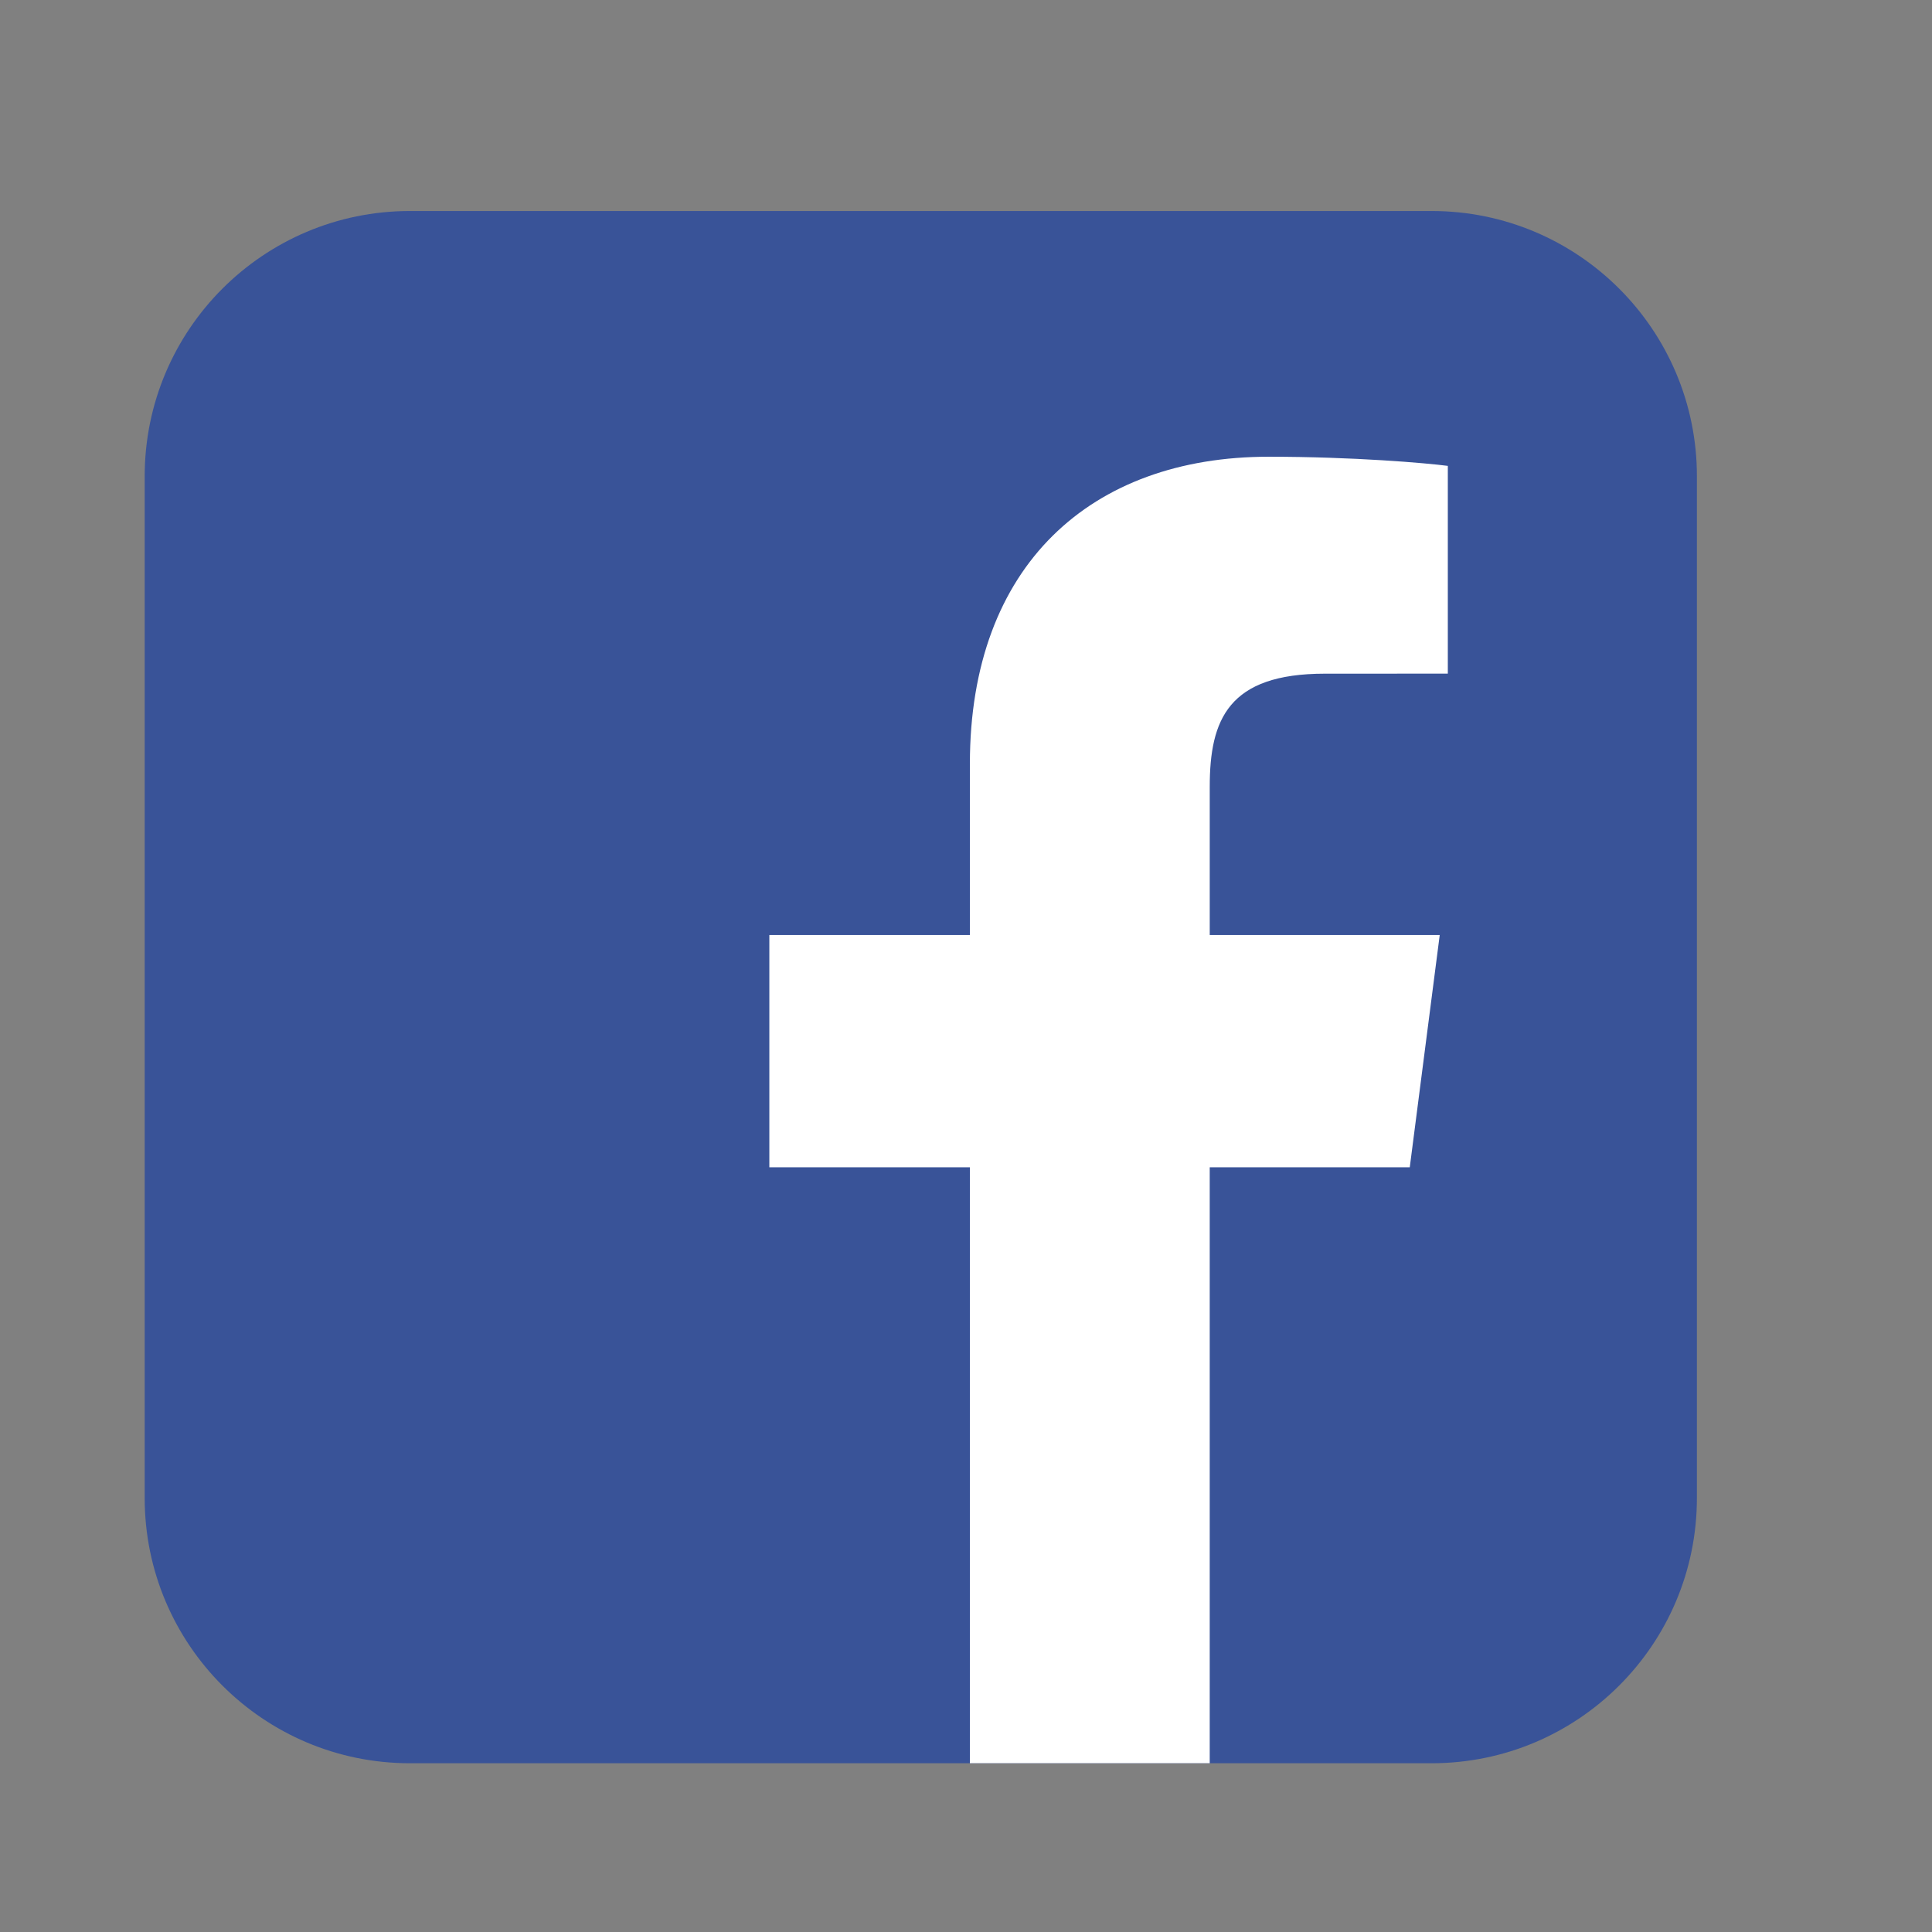
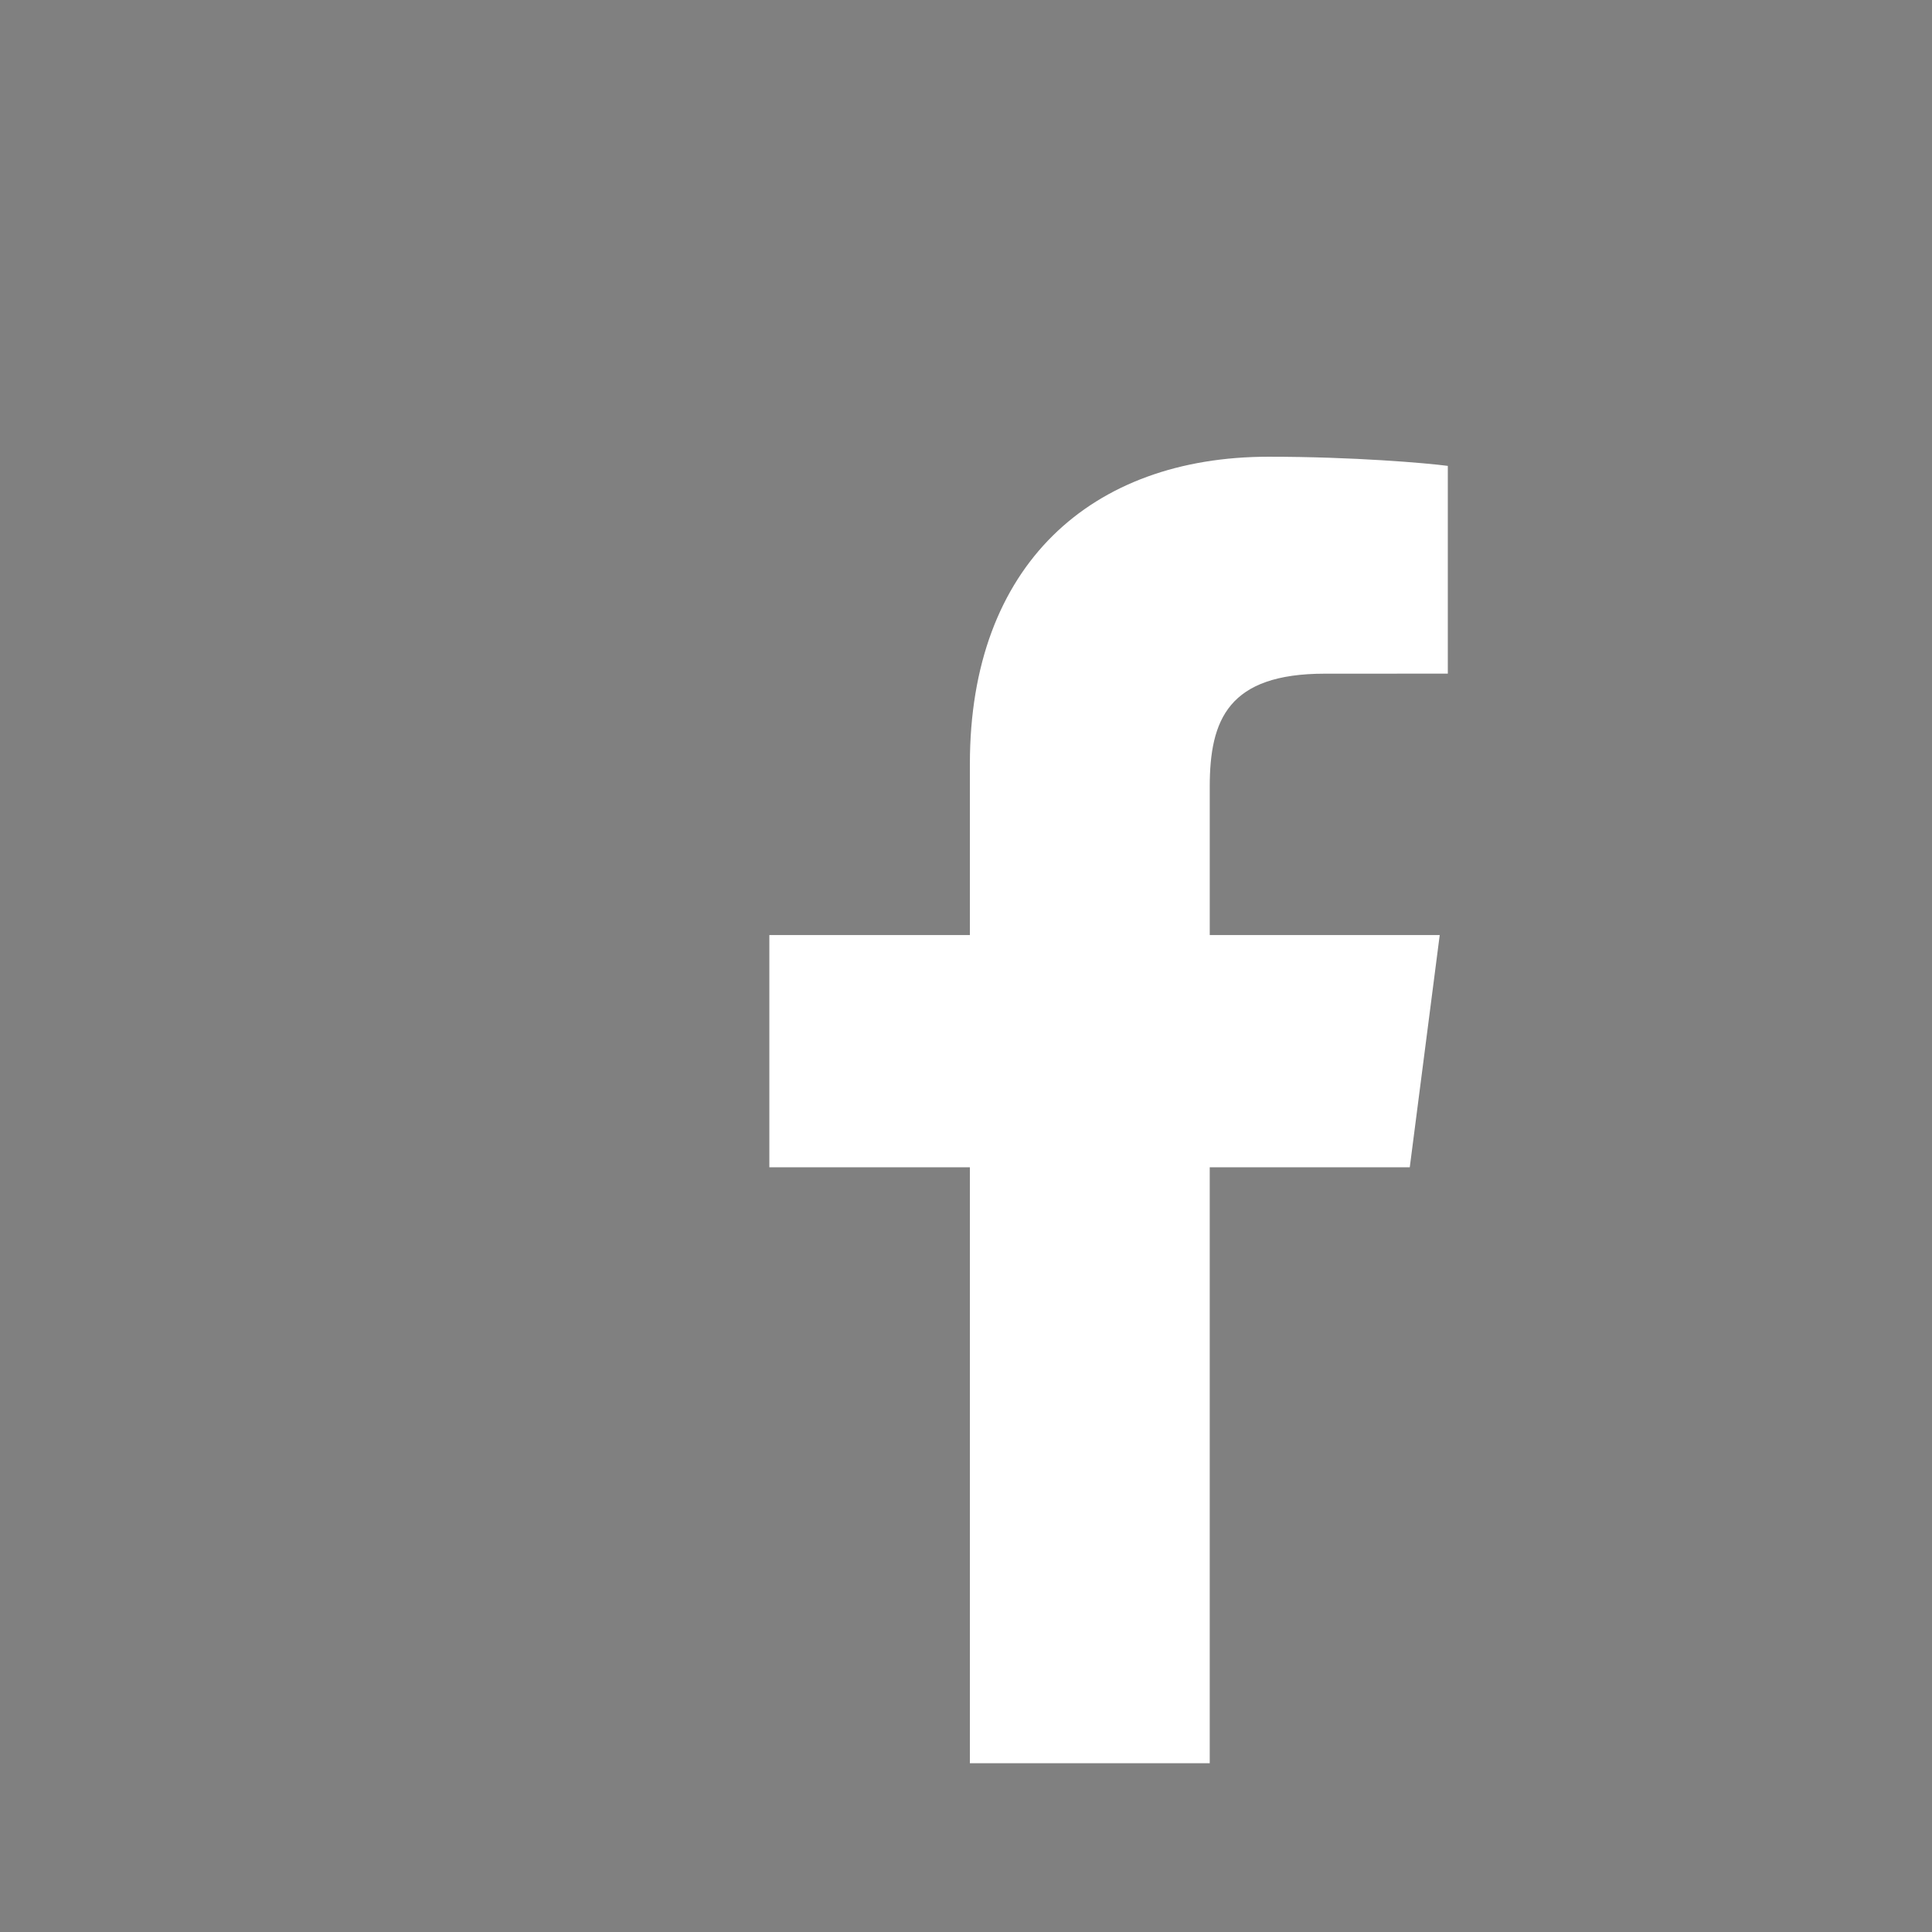
<svg xmlns="http://www.w3.org/2000/svg" viewBox="0 0 170 170">
  <rect x="0" y="0" width="170" height="170" fill="#808080" stroke="none" />
-   <path fill="#395398" d="M149.313 131.809c0 12.891-10.449 23.342-23.34 23.342H36.071c-12.891 0-23.34-10.451-23.34-23.342v-89.9c0-12.893 10.449-23.342 23.34-23.342h89.903c12.891 0 23.34 10.449 23.34 23.342v89.9z" />
  <path fill="#FFF" d="M106.446 155.15v-52.439h17.602l2.636-20.436h-20.237v-13.05c0-5.914 1.642-9.947 10.127-9.947l10.822-.004v-18.28c-1.873-.248-8.295-.805-15.771-.805-15.6 0-26.283 9.525-26.283 27.014v15.072H67.696v20.436h17.645v52.439h21.105z" />
</svg>